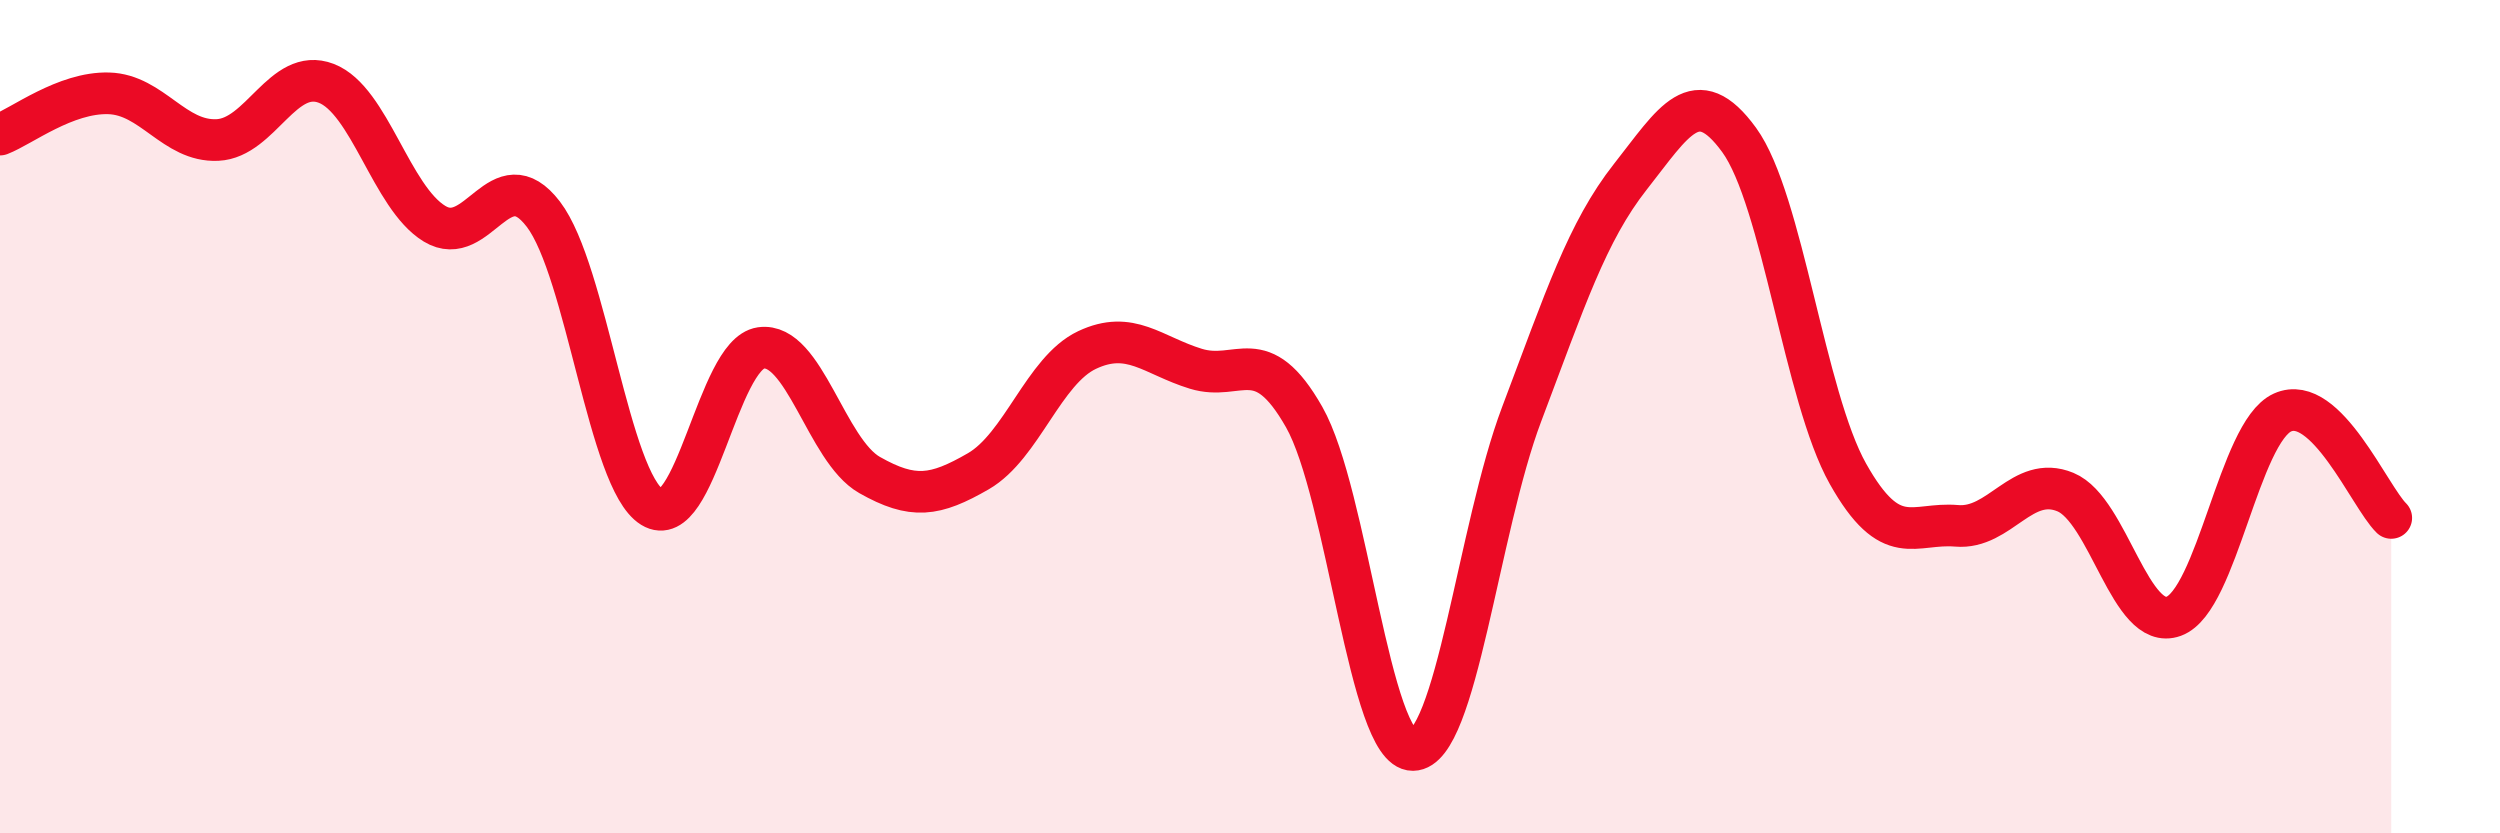
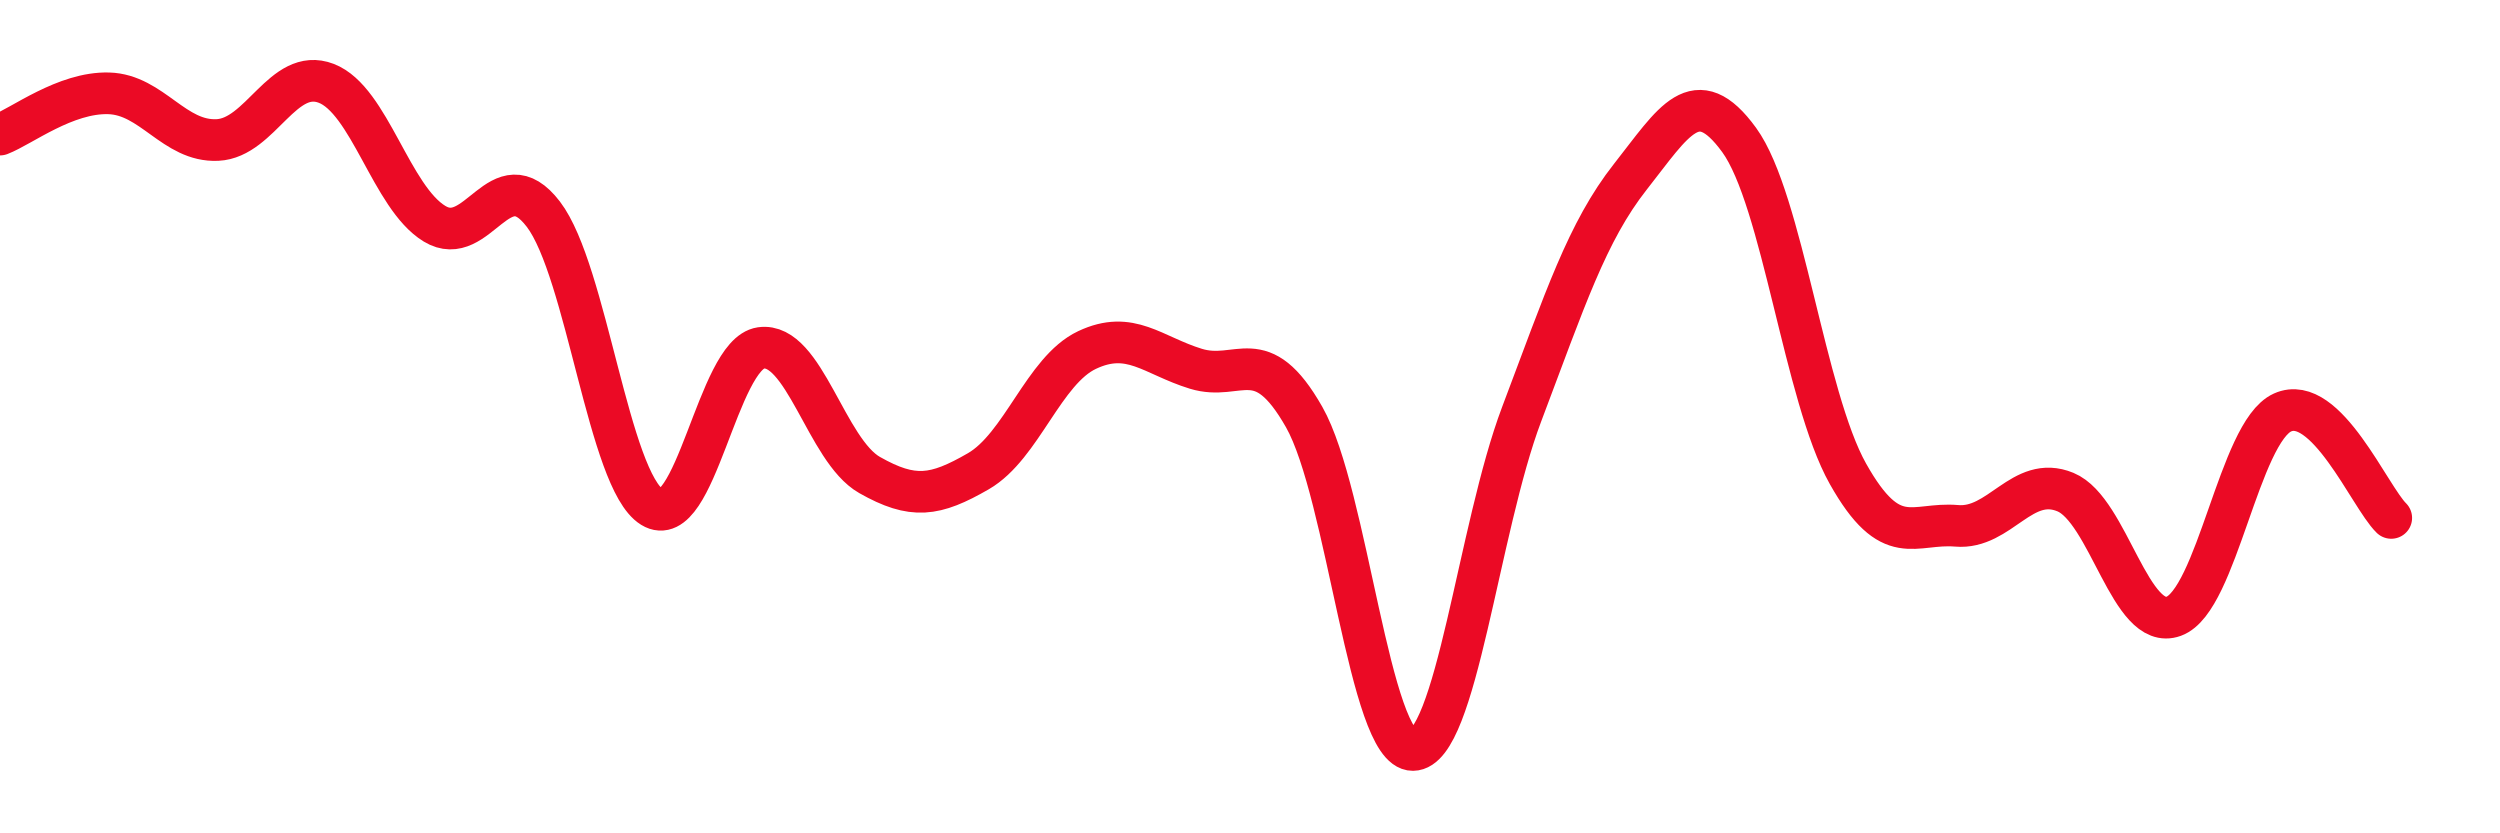
<svg xmlns="http://www.w3.org/2000/svg" width="60" height="20" viewBox="0 0 60 20">
-   <path d="M 0,3.23 C 0.52,3.03 1.57,2.21 2.61,2.24 C 3.65,2.27 4.18,3.41 5.22,3.36 C 6.26,3.31 6.79,1.6 7.83,2 C 8.87,2.4 9.39,4.74 10.43,5.37 C 11.47,6 12,3.78 13.04,5.14 C 14.08,6.5 14.61,11.53 15.65,12.17 C 16.69,12.81 17.22,8.5 18.26,8.35 C 19.3,8.2 19.83,10.81 20.87,11.4 C 21.91,11.99 22.44,11.91 23.48,11.31 C 24.52,10.71 25.05,8.89 26.09,8.4 C 27.13,7.91 27.66,8.53 28.7,8.85 C 29.74,9.17 30.26,8.18 31.3,10.01 C 32.34,11.84 32.87,18.01 33.91,18 C 34.95,17.99 35.48,12.69 36.52,9.94 C 37.56,7.19 38.09,5.56 39.13,4.24 C 40.17,2.92 40.7,1.93 41.74,3.36 C 42.78,4.79 43.31,9.52 44.35,11.37 C 45.39,13.22 45.92,12.53 46.96,12.62 C 48,12.71 48.53,11.38 49.57,11.81 C 50.61,12.24 51.13,15.17 52.17,14.79 C 53.21,14.41 53.74,10.37 54.78,9.9 C 55.82,9.43 56.87,11.92 57.39,12.43L57.39 20L0 20Z" fill="#EB0A25" opacity="0.1" stroke-linecap="round" stroke-linejoin="round" />
  <path d="M 0,3.23 C 0.52,3.03 1.57,2.21 2.61,2.24 C 3.65,2.27 4.18,3.41 5.22,3.36 C 6.26,3.31 6.79,1.6 7.83,2 C 8.87,2.4 9.39,4.74 10.43,5.37 C 11.47,6 12,3.78 13.04,5.14 C 14.08,6.5 14.61,11.53 15.65,12.17 C 16.69,12.81 17.22,8.5 18.26,8.35 C 19.3,8.2 19.83,10.81 20.87,11.4 C 21.91,11.99 22.44,11.91 23.48,11.31 C 24.52,10.71 25.05,8.89 26.09,8.4 C 27.13,7.91 27.66,8.53 28.7,8.85 C 29.74,9.17 30.26,8.18 31.3,10.01 C 32.34,11.84 32.87,18.01 33.91,18 C 34.95,17.99 35.48,12.69 36.52,9.94 C 37.56,7.19 38.09,5.56 39.13,4.24 C 40.17,2.92 40.7,1.93 41.74,3.36 C 42.78,4.79 43.31,9.52 44.35,11.37 C 45.39,13.22 45.92,12.53 46.96,12.62 C 48,12.71 48.53,11.38 49.57,11.81 C 50.61,12.24 51.13,15.17 52.17,14.79 C 53.21,14.41 53.74,10.37 54.78,9.9 C 55.82,9.43 56.87,11.92 57.39,12.43" stroke="#EB0A25" stroke-width="1" fill="none" stroke-linecap="round" stroke-linejoin="round" />
</svg>